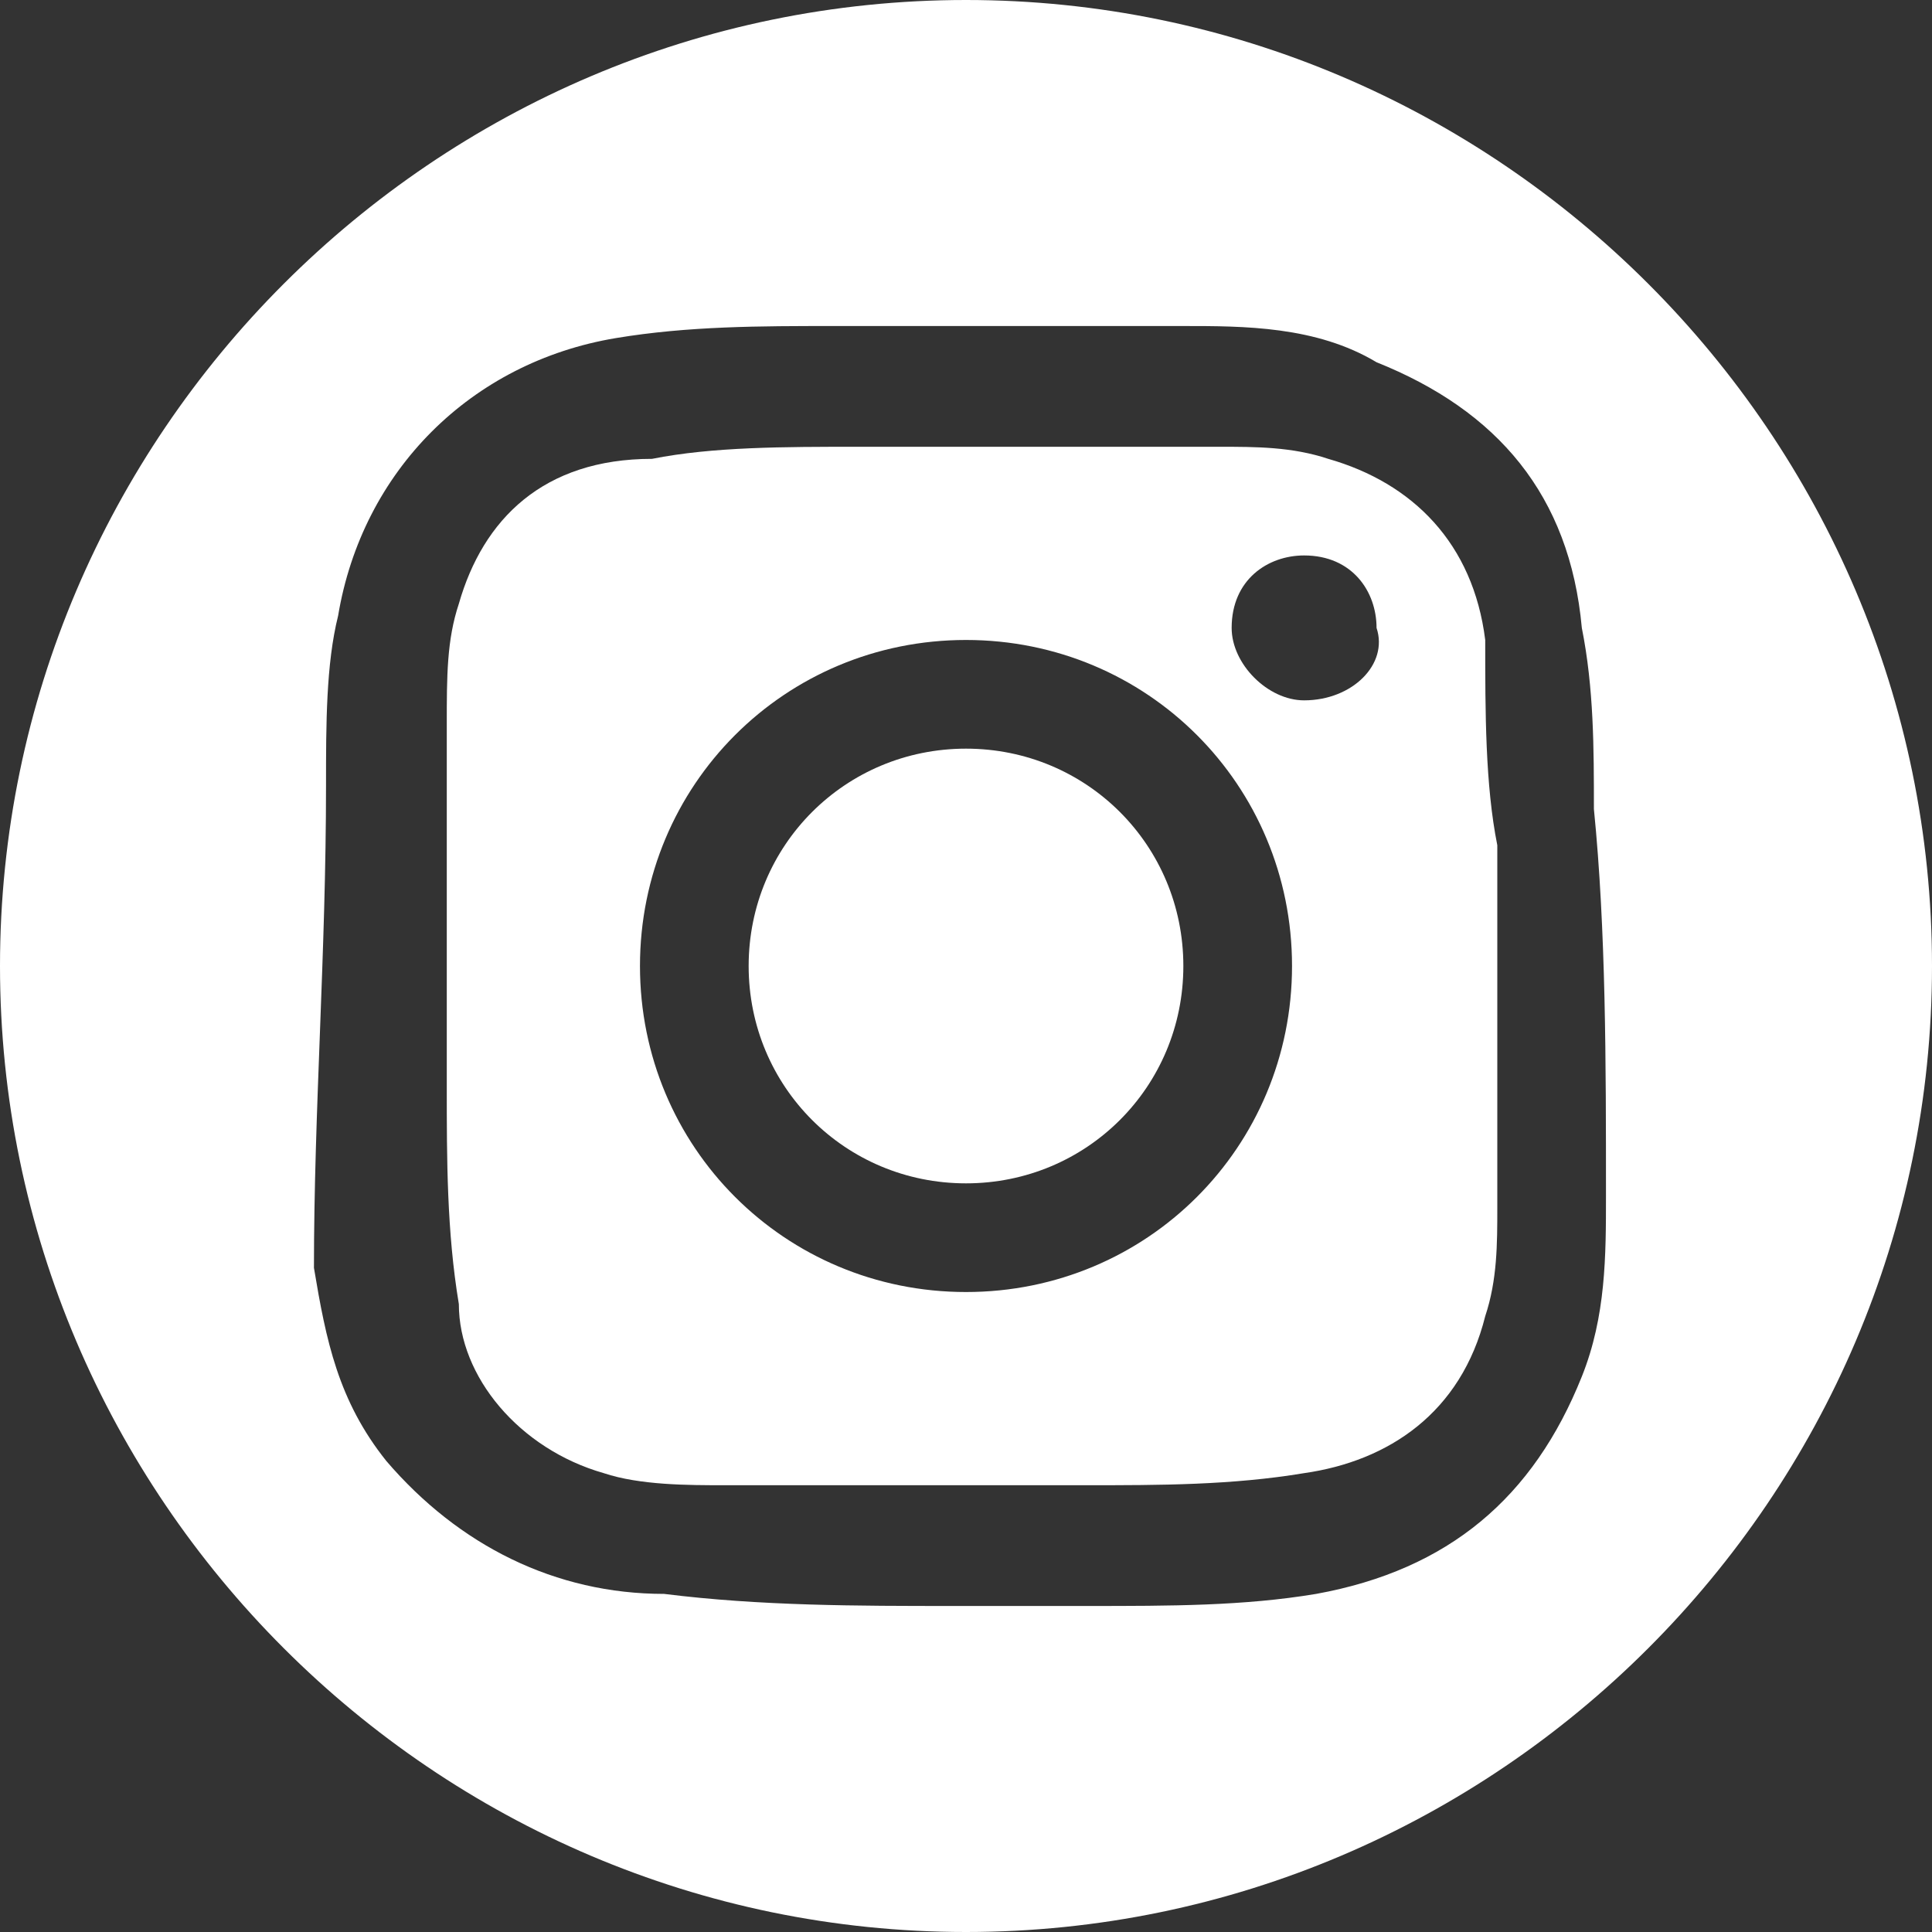
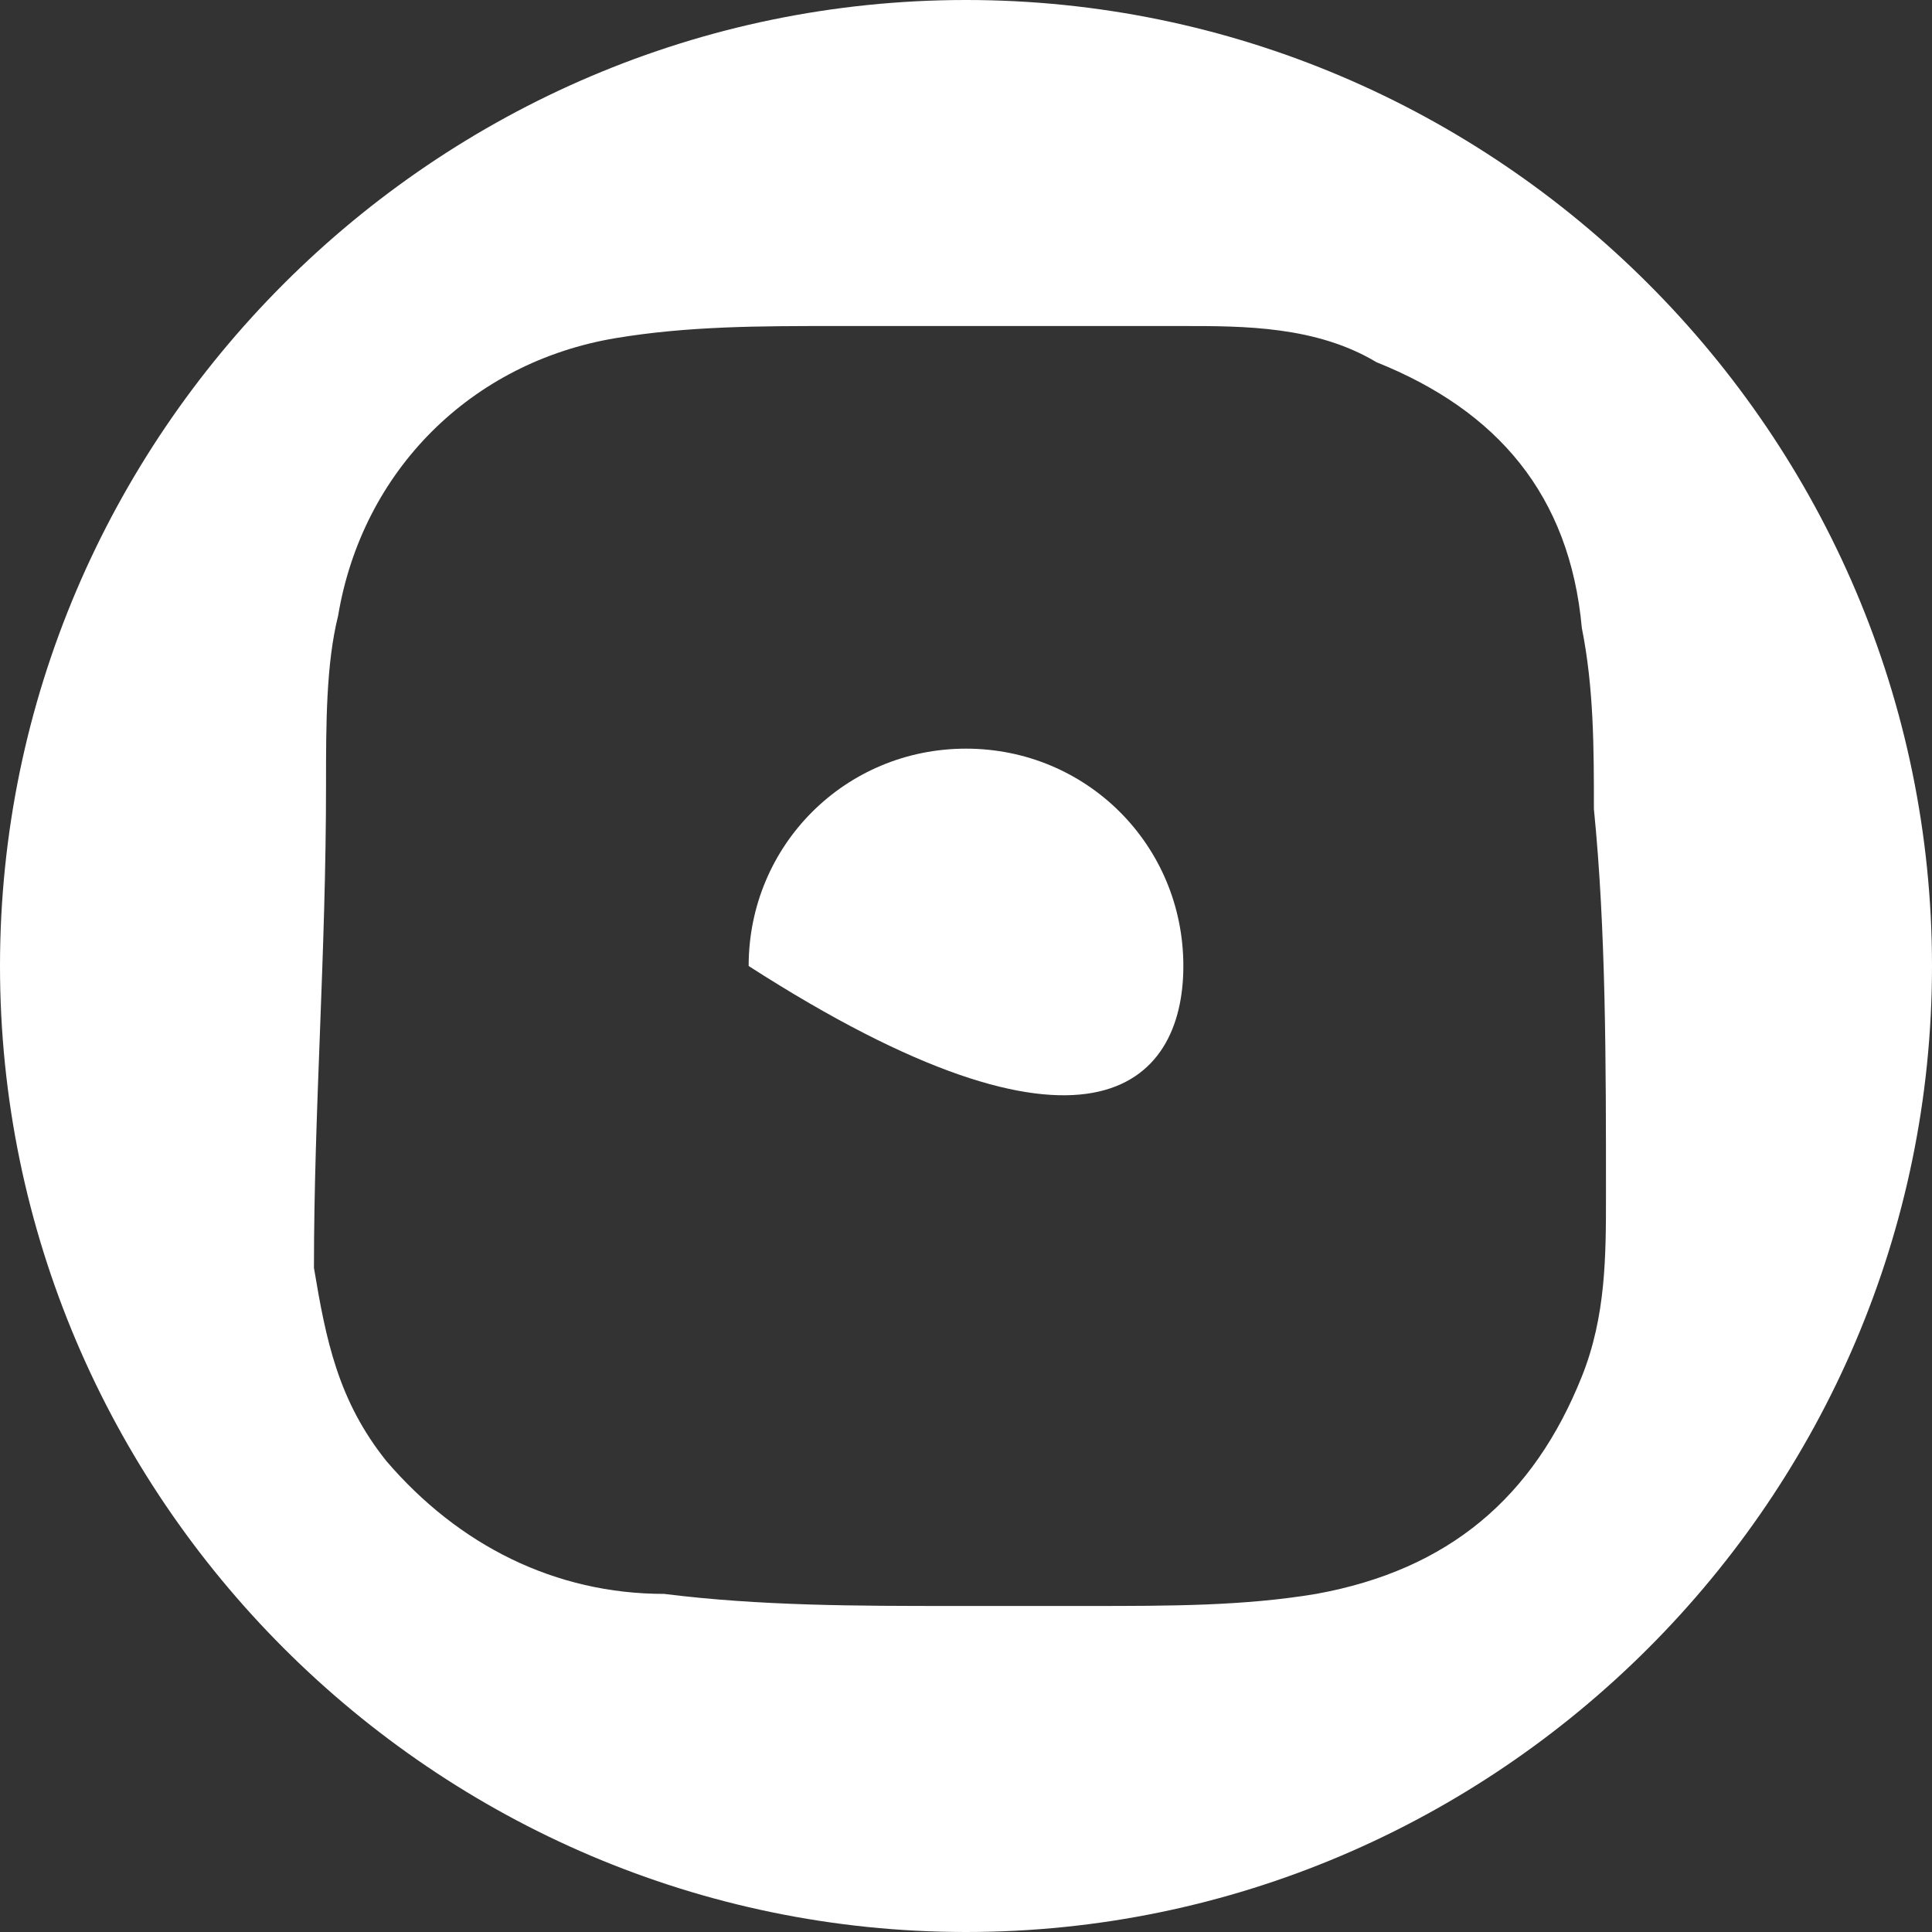
<svg xmlns="http://www.w3.org/2000/svg" version="1.1" id="Warstwa_1" x="0px" y="0px" viewBox="0 0 16 16" style="enable-background:new 0 0 16 16;" xml:space="preserve">
  <rect x="0" y="0" width="16" height="16" fill="#333333" stroke="none" />
  <style type="text/css">
	.st0{fill:#FFFFFF;}
</style>
  <g>
-     <path class="st0" d="M12.3,5.3C12.2,4.5,11.7,4,11,3.8c-0.3-0.1-0.6-0.1-0.9-0.1c-1,0-2,0-3,0c-0.6,0-1.2,0-1.7,0.1   C4.5,3.8,4,4.3,3.8,5C3.7,5.3,3.7,5.6,3.7,6c0,1,0,2,0,3c0,0.6,0,1.2,0.1,1.8C3.8,11.4,4.3,12,5,12.2c0.3,0.1,0.7,0.1,1,0.1   c1,0,2,0,3,0c0.6,0,1.2,0,1.8-0.1c0.7-0.1,1.3-0.5,1.5-1.3c0.1-0.3,0.1-0.6,0.1-0.9c0-0.7,0-1.4,0-2.1c0,0,0,0,0,0   c0-0.3,0-0.6,0-0.9C12.3,6.5,12.3,5.9,12.3,5.3z M8,10.7c-1.5,0-2.7-1.2-2.7-2.7c0-1.5,1.2-2.7,2.7-2.7c1.5,0,2.7,1.2,2.7,2.7   C10.7,9.5,9.5,10.7,8,10.7z M10.8,5.8c-0.3,0-0.6-0.3-0.6-0.6c0-0.4,0.3-0.6,0.6-0.6c0.4,0,0.6,0.3,0.6,0.6   C11.5,5.5,11.2,5.8,10.8,5.8z" />
    <path class="st0" d="M8,0C3.6,0,0,3.6,0,8s3.6,8,8,8c4.4,0,8-3.6,8-8S12.4,0,8,0z M13.3,9.9c0,0.5,0,1-0.2,1.5   c-0.4,1-1.1,1.6-2.2,1.8c-0.6,0.1-1.2,0.1-1.9,0.1c-0.4,0-0.7,0-1.1,0c0,0,0,0,0,0c-0.8,0-1.6,0-2.4-0.1c-0.9,0-1.7-0.4-2.3-1.1   c-0.4-0.5-0.5-1-0.6-1.6C2.6,9.2,2.7,7.9,2.7,6.5c0-0.5,0-1,0.1-1.4C3,3.9,3.9,3,5.1,2.8c0.6-0.1,1.2-0.1,1.8-0.1c1,0,2,0,2.9,0   c0.5,0,1.1,0,1.6,0.3c1,0.4,1.6,1.1,1.7,2.2c0.1,0.5,0.1,1,0.1,1.5C13.3,7.7,13.3,8.8,13.3,9.9z" />
-     <path class="st0" d="M8,6.2C7,6.2,6.2,7,6.2,8C6.2,9,7,9.8,8,9.8C9,9.8,9.8,9,9.8,8C9.8,7,9,6.2,8,6.2z" />
+     <path class="st0" d="M8,6.2C7,6.2,6.2,7,6.2,8C9,9.8,9.8,9,9.8,8C9.8,7,9,6.2,8,6.2z" />
  </g>
</svg>